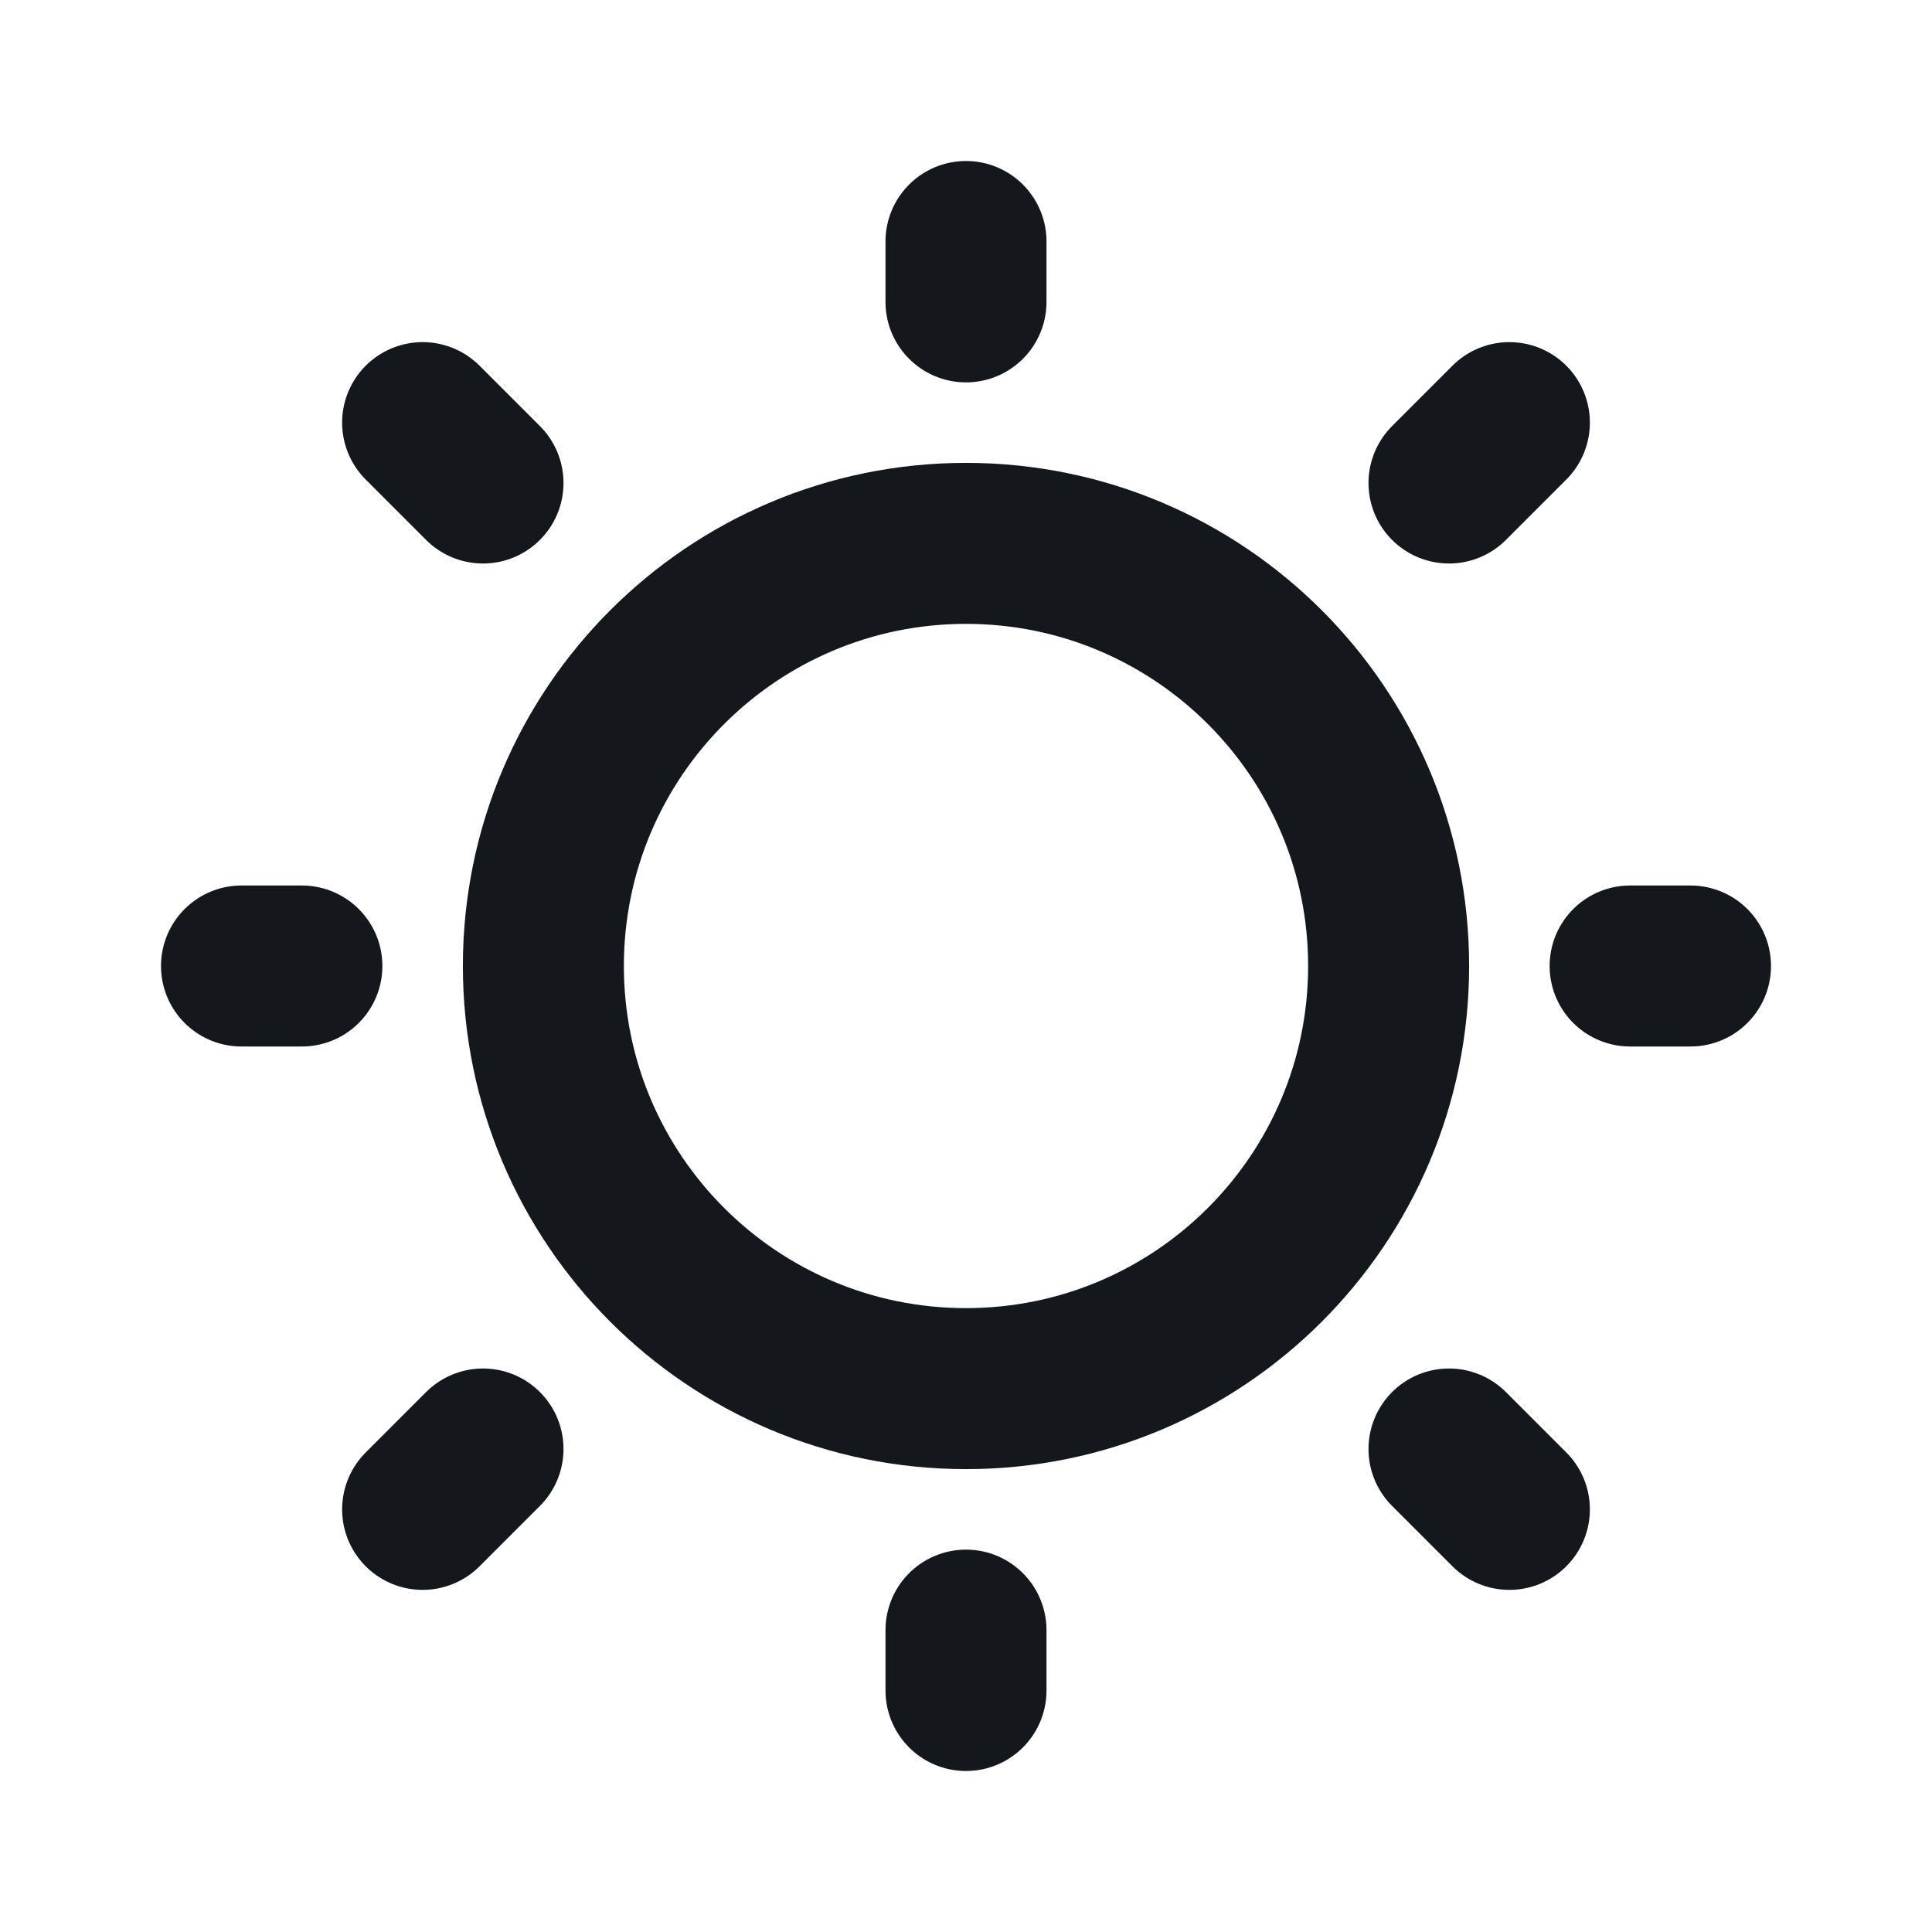
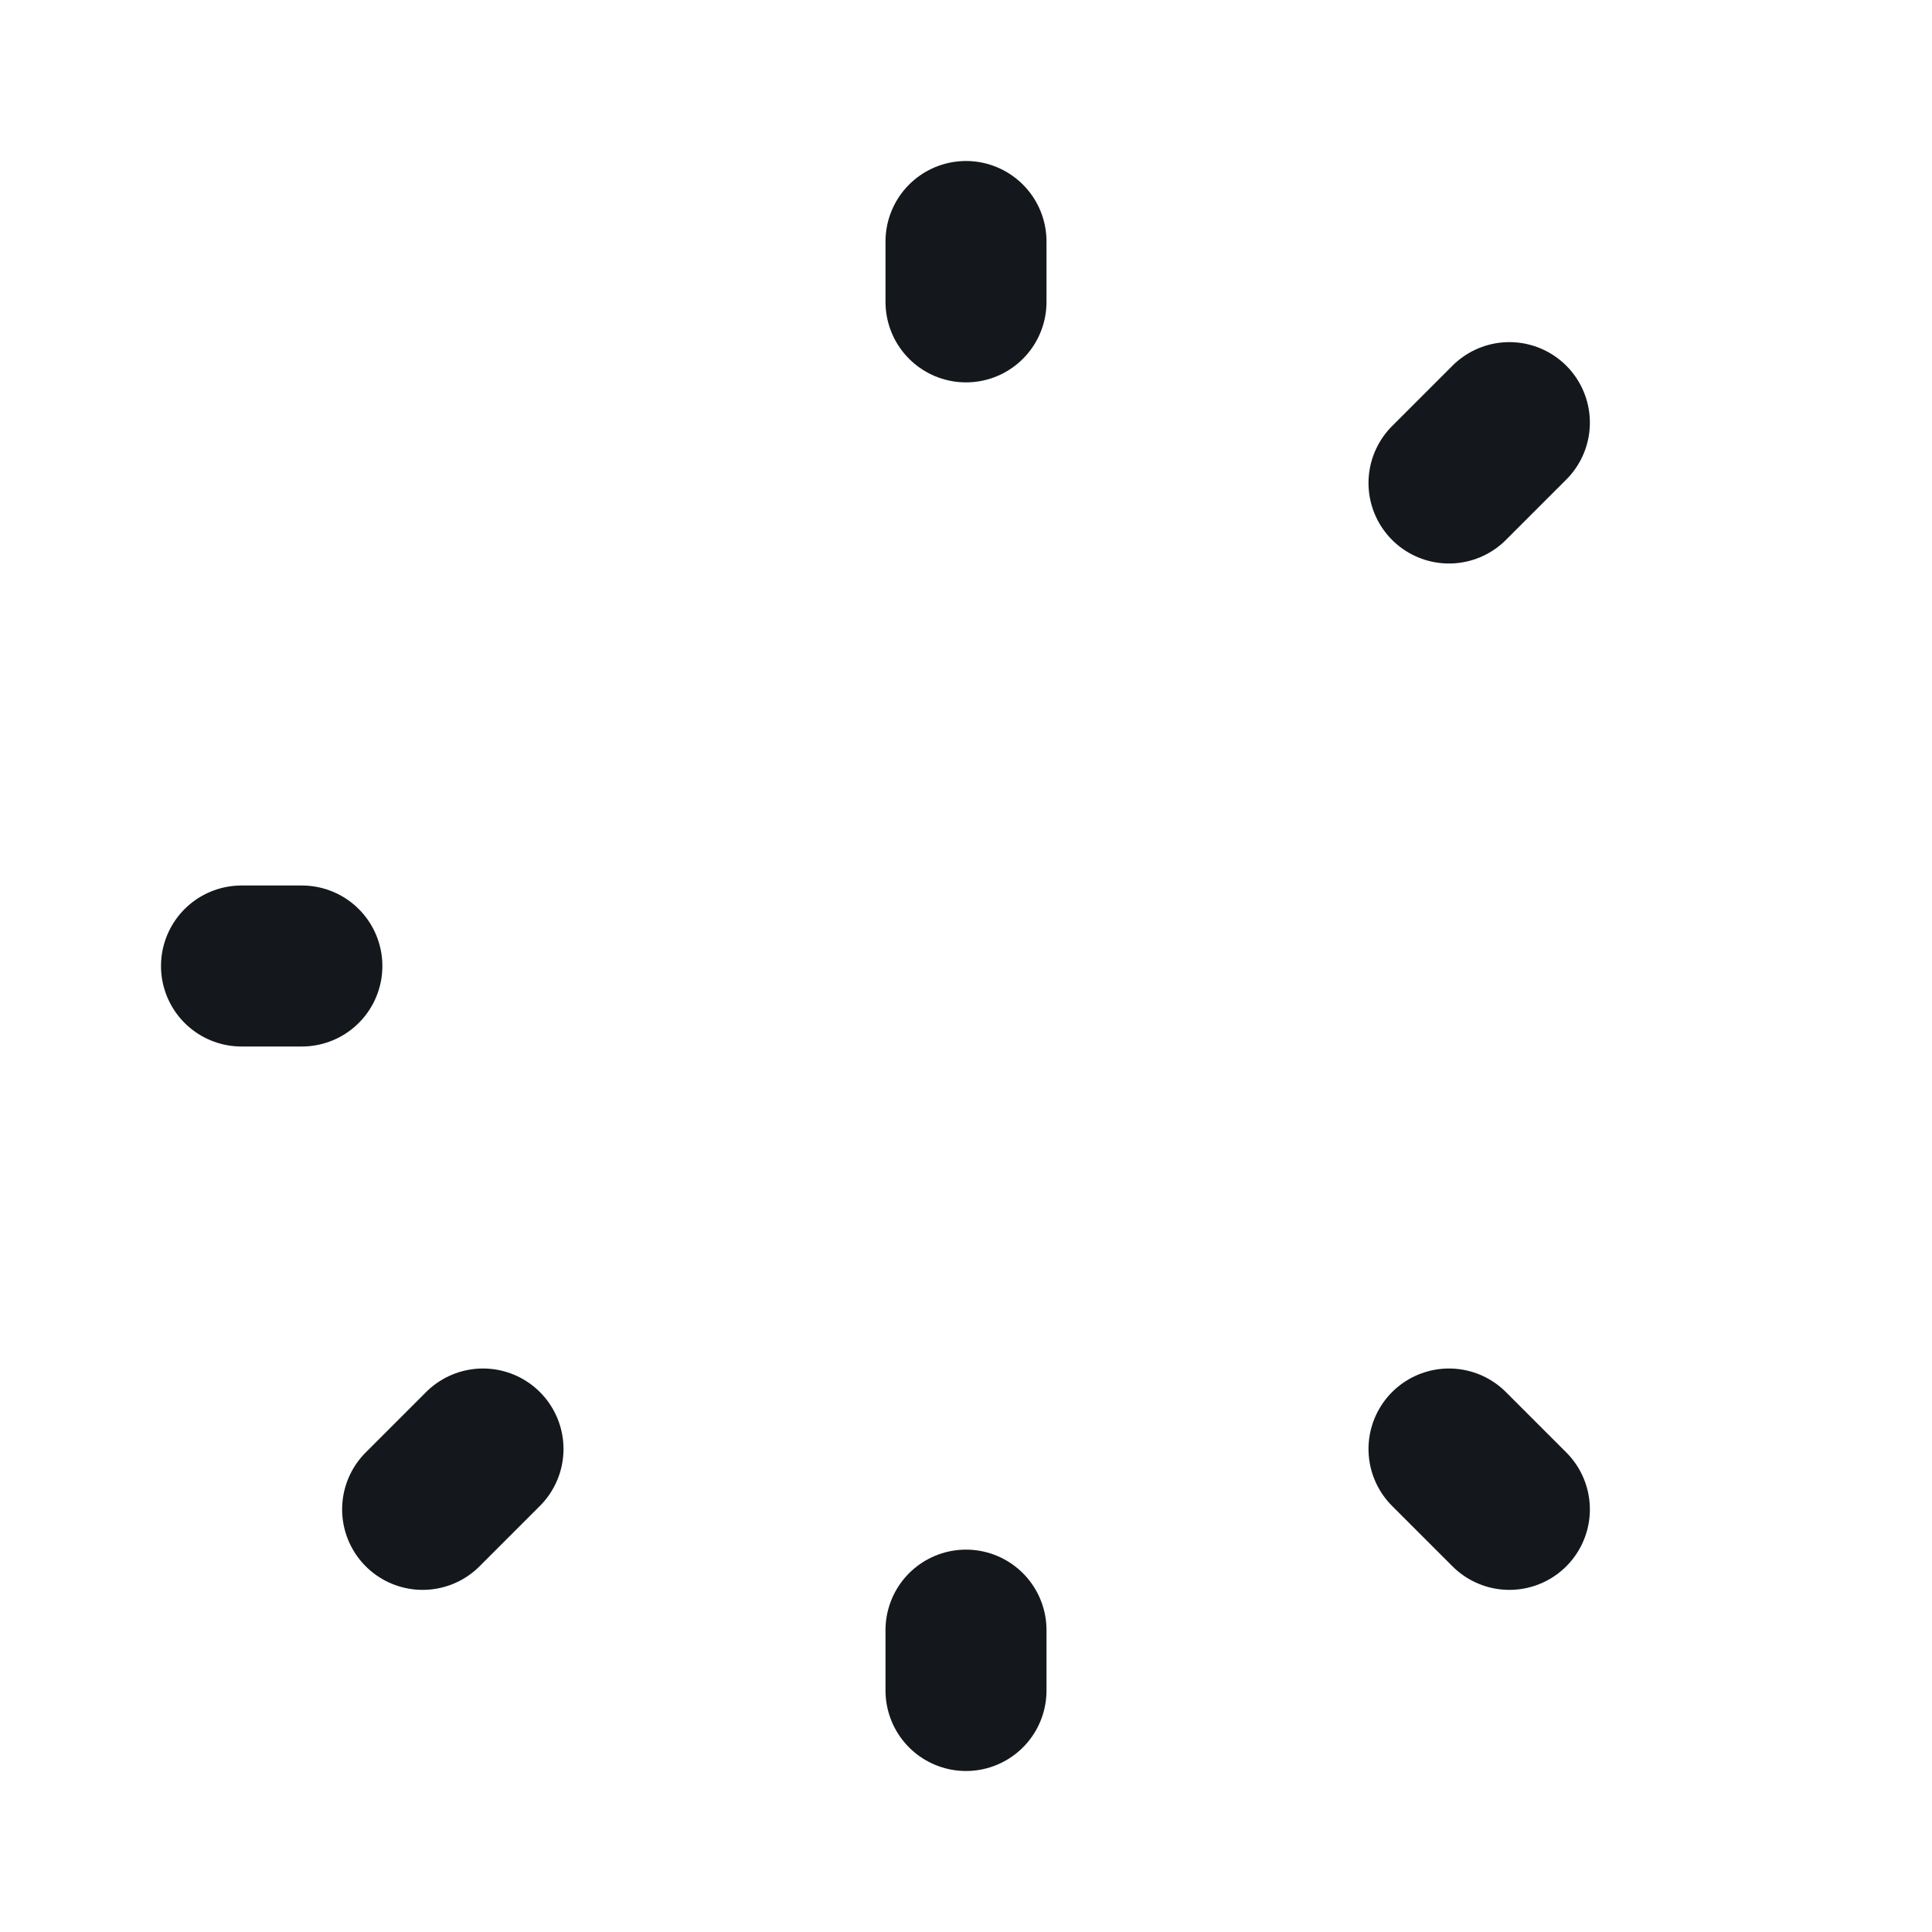
<svg xmlns="http://www.w3.org/2000/svg" width="24" height="24" viewBox="0 0 24 24" fill="none">
  <g clip-path="url(#clip0_143_8798)">
    <path d="M12 3.75V3" stroke="#14181C" stroke-width="2" stroke-linecap="round" stroke-linejoin="round" />
-     <path d="M12 17.25C14.899 17.25 17.25 14.899 17.25 12C17.25 9.101 14.899 6.75 12 6.75C9.101 6.75 6.75 9.101 6.75 12C6.75 14.899 9.101 17.25 12 17.25Z" stroke="#14181C" stroke-width="2" stroke-linecap="round" stroke-linejoin="round" />
-     <path d="M6 6L5.25 5.25" stroke="#14181C" stroke-width="2" stroke-linecap="round" stroke-linejoin="round" />
    <path d="M6 18L5.25 18.75" stroke="#14181C" stroke-width="2" stroke-linecap="round" stroke-linejoin="round" />
    <path d="M18 6L18.75 5.25" stroke="#14181C" stroke-width="2" stroke-linecap="round" stroke-linejoin="round" />
    <path d="M18 18L18.75 18.75" stroke="#14181C" stroke-width="2" stroke-linecap="round" stroke-linejoin="round" />
    <path d="M3.75 12H3" stroke="#14181C" stroke-width="2" stroke-linecap="round" stroke-linejoin="round" />
    <path d="M12 20.25V21" stroke="#14181C" stroke-width="2" stroke-linecap="round" stroke-linejoin="round" />
-     <path d="M20.25 12H21" stroke="#14181C" stroke-width="2" stroke-linecap="round" stroke-linejoin="round" />
  </g>
  <defs>
    <clipPath id="clip0_143_8798">
      <rect width="24" height="24" fill="white" />
    </clipPath>
  </defs>
</svg>